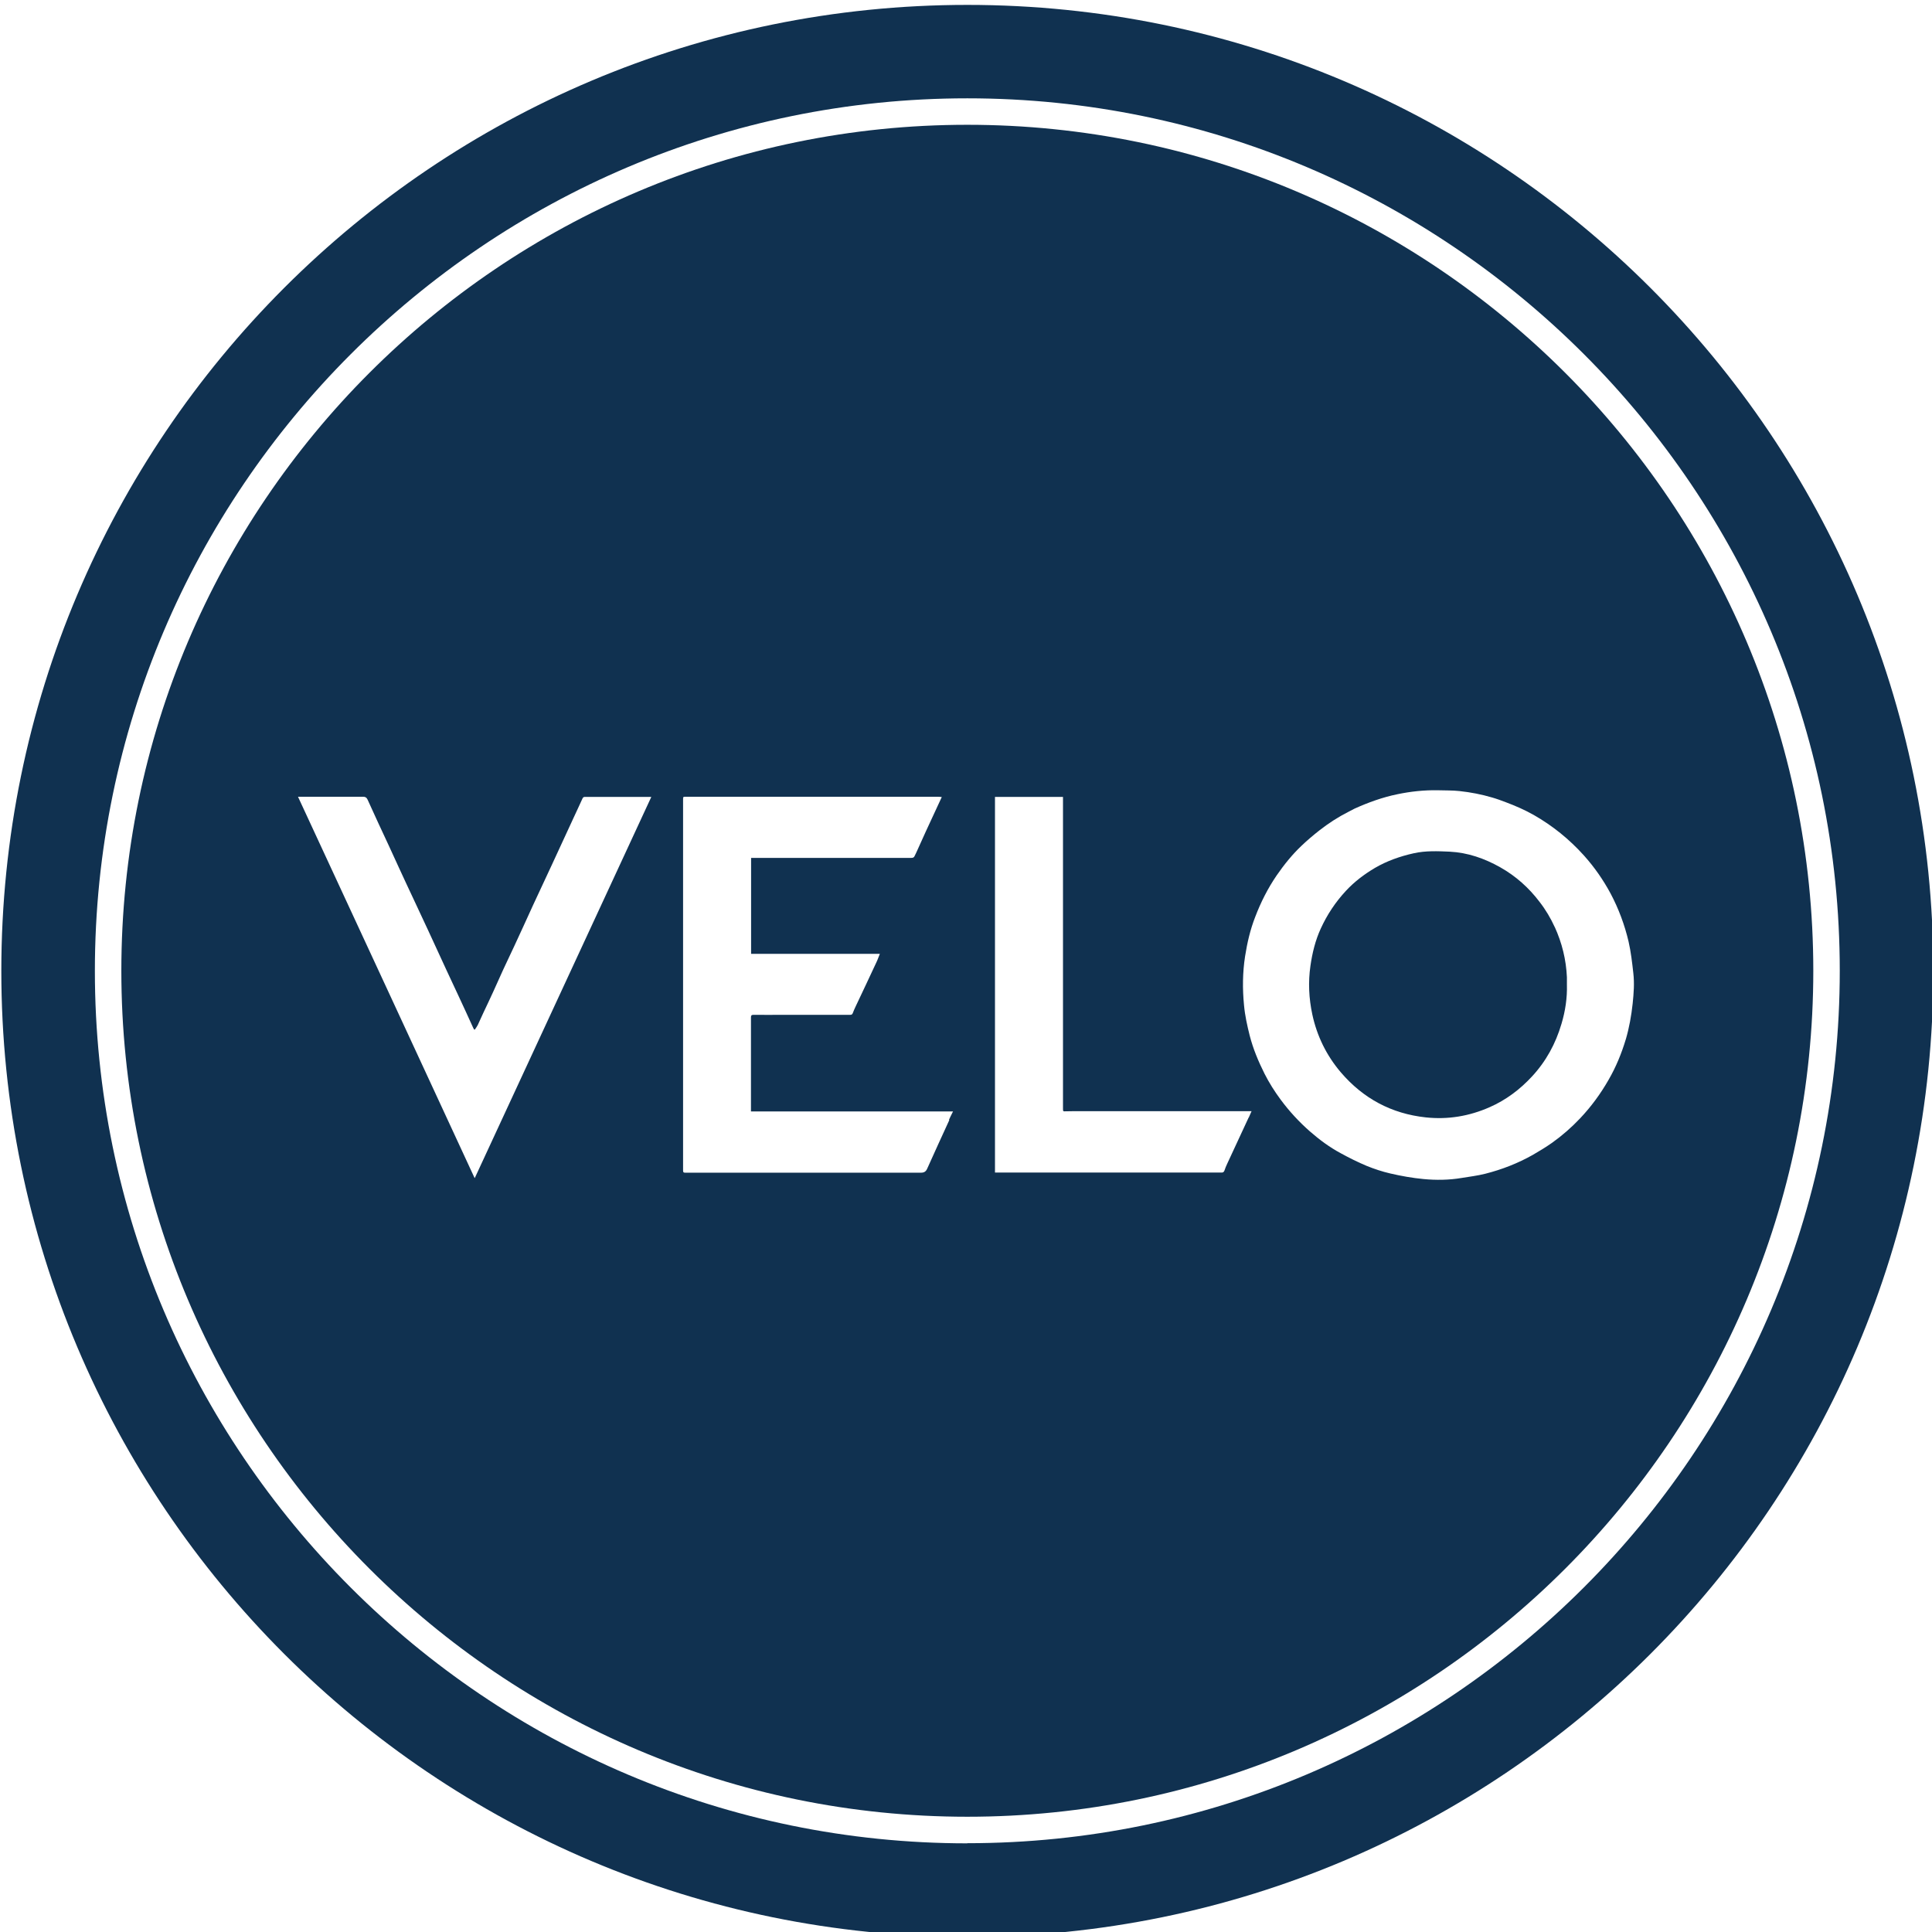
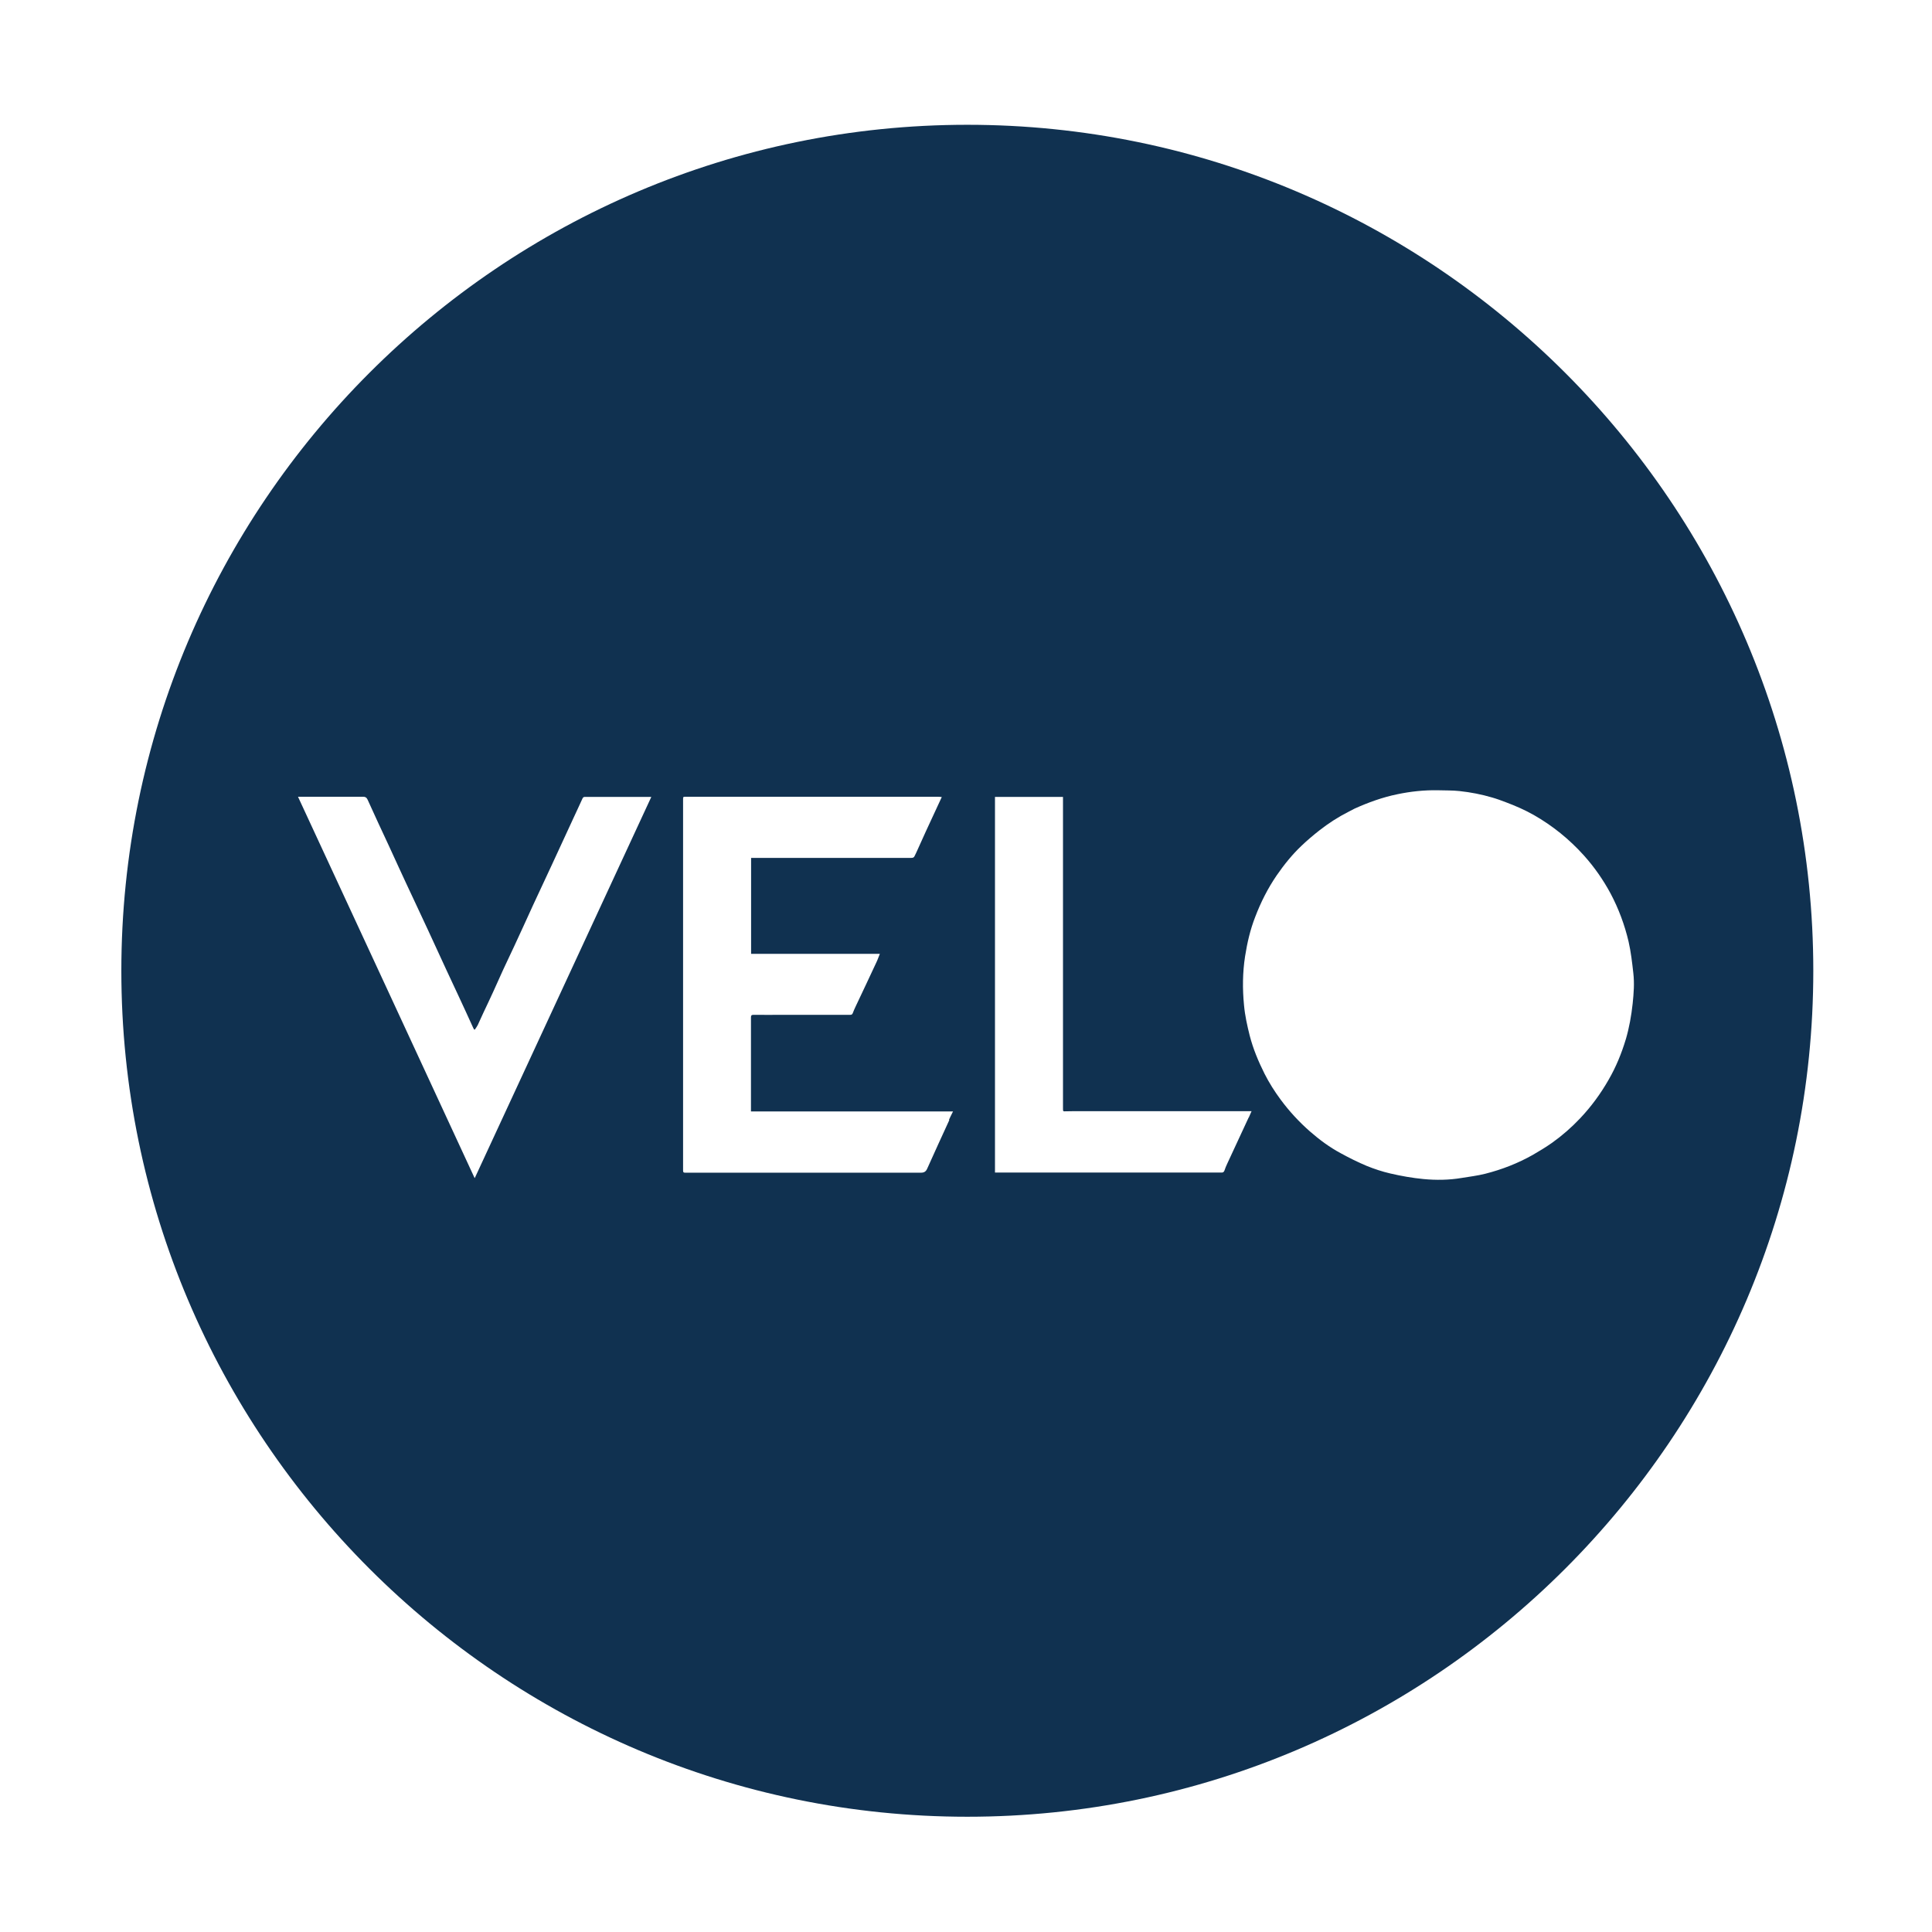
<svg xmlns="http://www.w3.org/2000/svg" id="Layer_1" viewBox="0 0 146 146">
  <defs>
    <style>.cls-1{fill:#103150;}</style>
  </defs>
  <path class="cls-1" d="m73.1,9.43c-35.25,0-63.93,28.68-63.93,63.93s28.68,63.93,63.93,63.93,63.93-28.68,63.93-63.93S108.35,9.43,73.1,9.43Zm-37.24,79.58c-4.44-9.6-8.88-19.18-13.34-28.8.2,0,.35,0,.49,0,1.48,0,2.95,0,4.43,0,.17,0,.26.05.34.22.52,1.16,1.06,2.31,1.6,3.47.26.57.52,1.14.78,1.7.36.78.72,1.56,1.09,2.34.38.81.75,1.61,1.13,2.42.45.98.9,1.96,1.35,2.93.3.66.62,1.31.92,1.97.37.79.73,1.58,1.09,2.37.02.05.05.11.08.16.02,0,.04.02.06.02.07-.11.16-.22.22-.34.15-.32.29-.64.44-.96.25-.53.5-1.05.74-1.58.25-.54.49-1.09.74-1.64.28-.61.58-1.22.86-1.83.47-1.01.93-2.02,1.39-3.03.48-1.03.96-2.06,1.44-3.09.55-1.18,1.09-2.37,1.64-3.55.22-.48.45-.96.67-1.45.04-.1.11-.12.2-.12.22,0,.43,0,.65,0,1.27,0,2.54,0,3.8,0,.17,0,.34,0,.55,0-4.45,9.62-8.89,19.2-13.34,28.8Zm35.88-4.37c-.56,1.22-1.12,2.44-1.67,3.67-.1.23-.24.31-.48.31-1.17,0-2.34,0-3.52,0-4.76,0-9.52,0-14.28,0-.12,0-.17-.02-.17-.15,0-8.26,0-16.53,0-24.79,0-1.09,0-2.18,0-3.27,0-.19,0-.2.2-.2,3.61,0,7.22,0,10.82,0,2.74,0,5.48,0,8.22,0,.1,0,.2.01.31.02-.4.87-.8,1.73-1.2,2.59-.22.48-.44.97-.66,1.46-.06.14-.13.28-.2.42-.05.11-.13.13-.25.13-.91,0-1.82,0-2.73,0h-9.37v7.25h9.73c-.1.24-.17.46-.27.66-.52,1.12-1.05,2.24-1.58,3.36-.07.15-.14.31-.2.47-.04.1-.1.12-.2.12-1.68,0-3.36,0-5.03,0-.76,0-1.52.01-2.27,0-.15,0-.19.05-.19.2,0,2.33,0,4.67,0,7v.1h15.27c-.12.24-.22.44-.31.64Zm22.62-.19c-.54,1.16-1.08,2.33-1.62,3.49-.08.17-.15.34-.21.52-.04.1-.1.15-.2.15-.04,0-.08,0-.12,0-5.55,0-11.1,0-16.64,0h-.38v-28.39h5.14c0,.08,0,.15,0,.21,0,7.78,0,15.56,0,23.34,0,.22,0,.22.22.21.22,0,.43-.01.65-.01,4.15,0,8.31,0,12.46,0h.92c-.08.18-.14.33-.21.48Zm28.5-5.91c-.32,1.07-.74,2.09-1.3,3.06-.6,1.05-1.31,2.02-2.14,2.9-.65.69-1.36,1.31-2.13,1.86-.47.33-.95.62-1.45.91-1.13.64-2.34,1.11-3.6,1.43-.59.15-1.2.22-1.8.32-.95.16-1.92.17-2.87.08-.84-.08-1.68-.23-2.5-.42-.61-.14-1.21-.34-1.78-.57-.67-.28-1.33-.61-1.97-.96-.84-.45-1.61-1.02-2.33-1.65-.82-.72-1.56-1.52-2.21-2.4-.46-.62-.87-1.27-1.22-1.96-.46-.92-.86-1.87-1.12-2.88-.19-.76-.36-1.52-.43-2.3-.12-1.23-.11-2.46.08-3.69.16-1.02.39-2.02.77-2.99.42-1.1.95-2.15,1.62-3.13.56-.81,1.18-1.58,1.89-2.25.43-.41.88-.79,1.34-1.15.68-.53,1.4-1,2.17-1.39.16-.08.32-.17.48-.25,1.04-.47,2.12-.86,3.24-1.09,1.01-.21,2.03-.32,3.07-.3.54.02,1.08,0,1.62.06.84.09,1.67.25,2.48.49.35.1.7.23,1.04.36.72.27,1.43.58,2.1.96,1.42.81,2.68,1.83,3.78,3.05.79.88,1.46,1.84,2.02,2.88.61,1.15,1.06,2.36,1.36,3.63.18.79.27,1.59.36,2.39.09.77.03,1.53-.05,2.3-.1.92-.26,1.82-.52,2.71Z" />
-   <path class="cls-1" d="m117.49,70.06c-.31-.68-.69-1.32-1.15-1.91-.81-1.07-1.8-1.95-2.97-2.61-1.19-.67-2.45-1.11-3.82-1.18-.91-.04-1.81-.08-2.71.12-1.04.23-2.03.58-2.94,1.11-.81.48-1.55,1.04-2.19,1.73-.79.85-1.42,1.8-1.9,2.85-.41.89-.64,1.84-.78,2.81-.18,1.24-.12,2.46.14,3.68.35,1.63,1.07,3.1,2.15,4.37,1.69,1.98,3.83,3.13,6.42,3.41,1.68.18,3.29-.09,4.83-.77,1.23-.54,2.28-1.33,3.19-2.31,1.07-1.15,1.8-2.49,2.24-3.99.29-.97.44-1.96.41-2.98,0-.18,0-.36,0-.54-.06-1.33-.37-2.59-.92-3.8Z" />
-   <path class="cls-1" d="m73.1.37C32.78.37.1,33.05.1,73.37s32.68,73,73,73,73-32.68,73-73S113.42.37,73.1.37Zm0,138.93c-36.36,0-65.93-29.58-65.93-65.93S36.75,7.43,73.1,7.43s65.93,29.58,65.93,65.93-29.58,65.93-65.93,65.93Z" />
</svg>